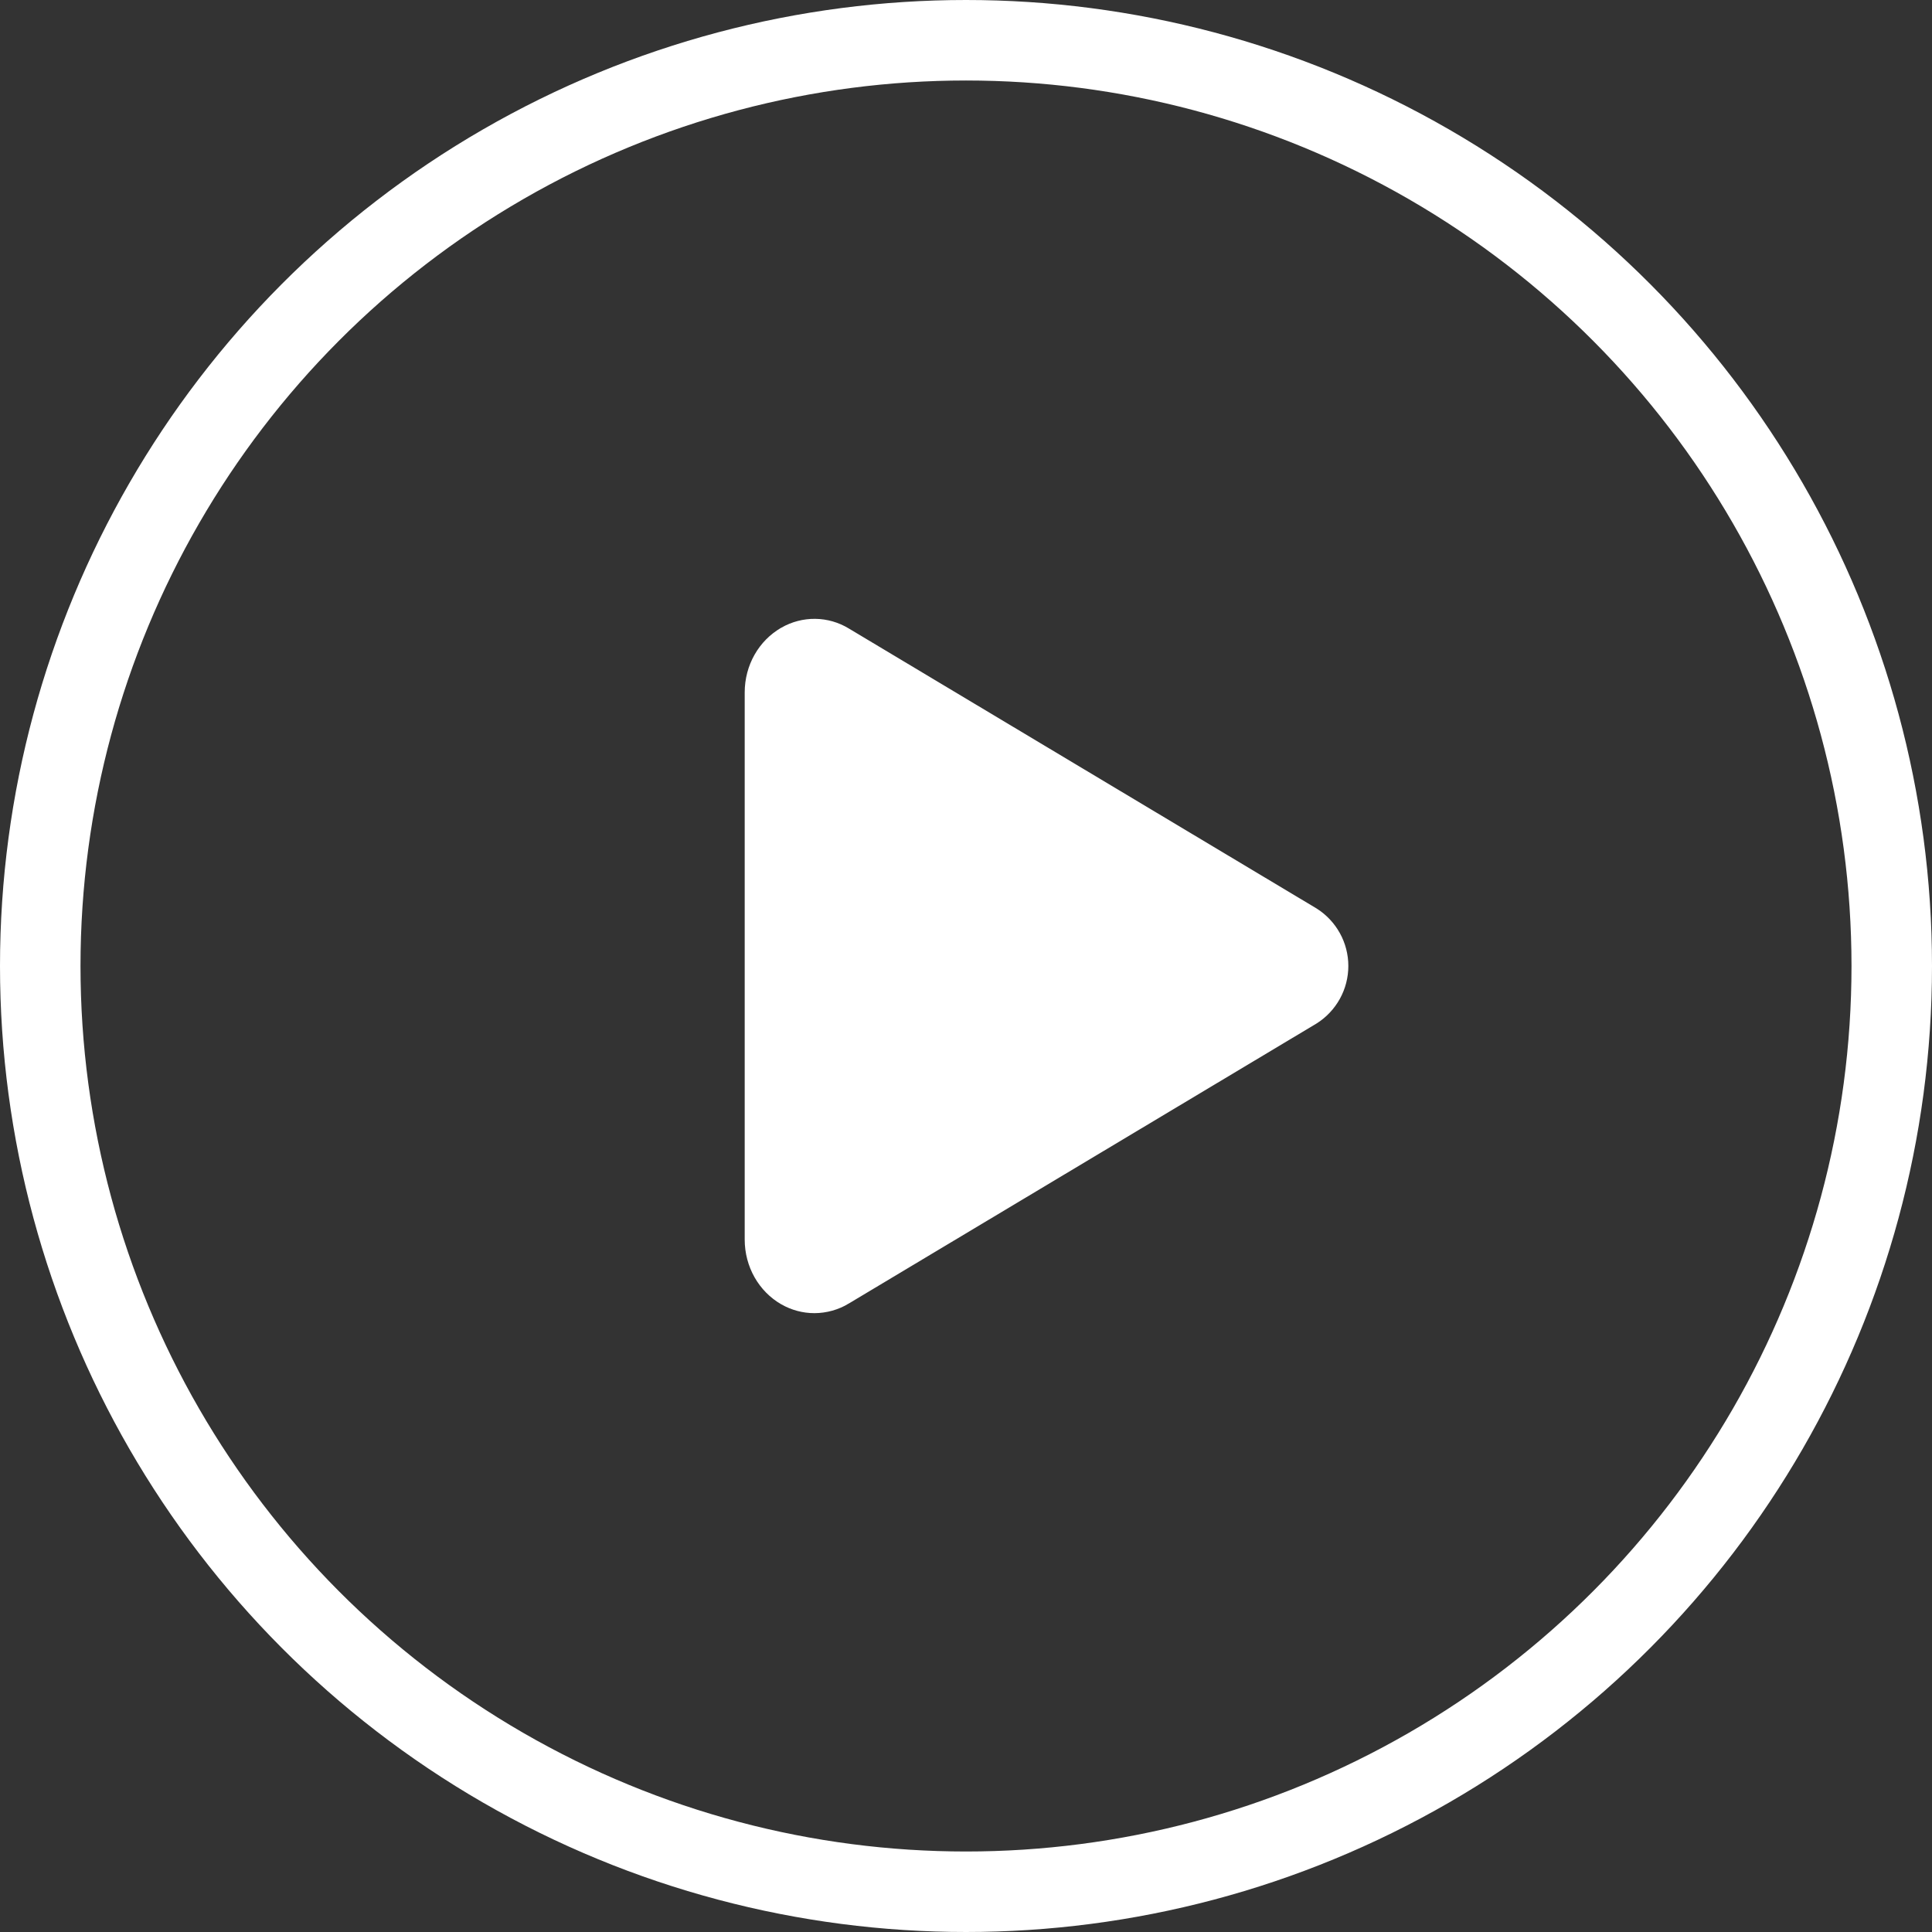
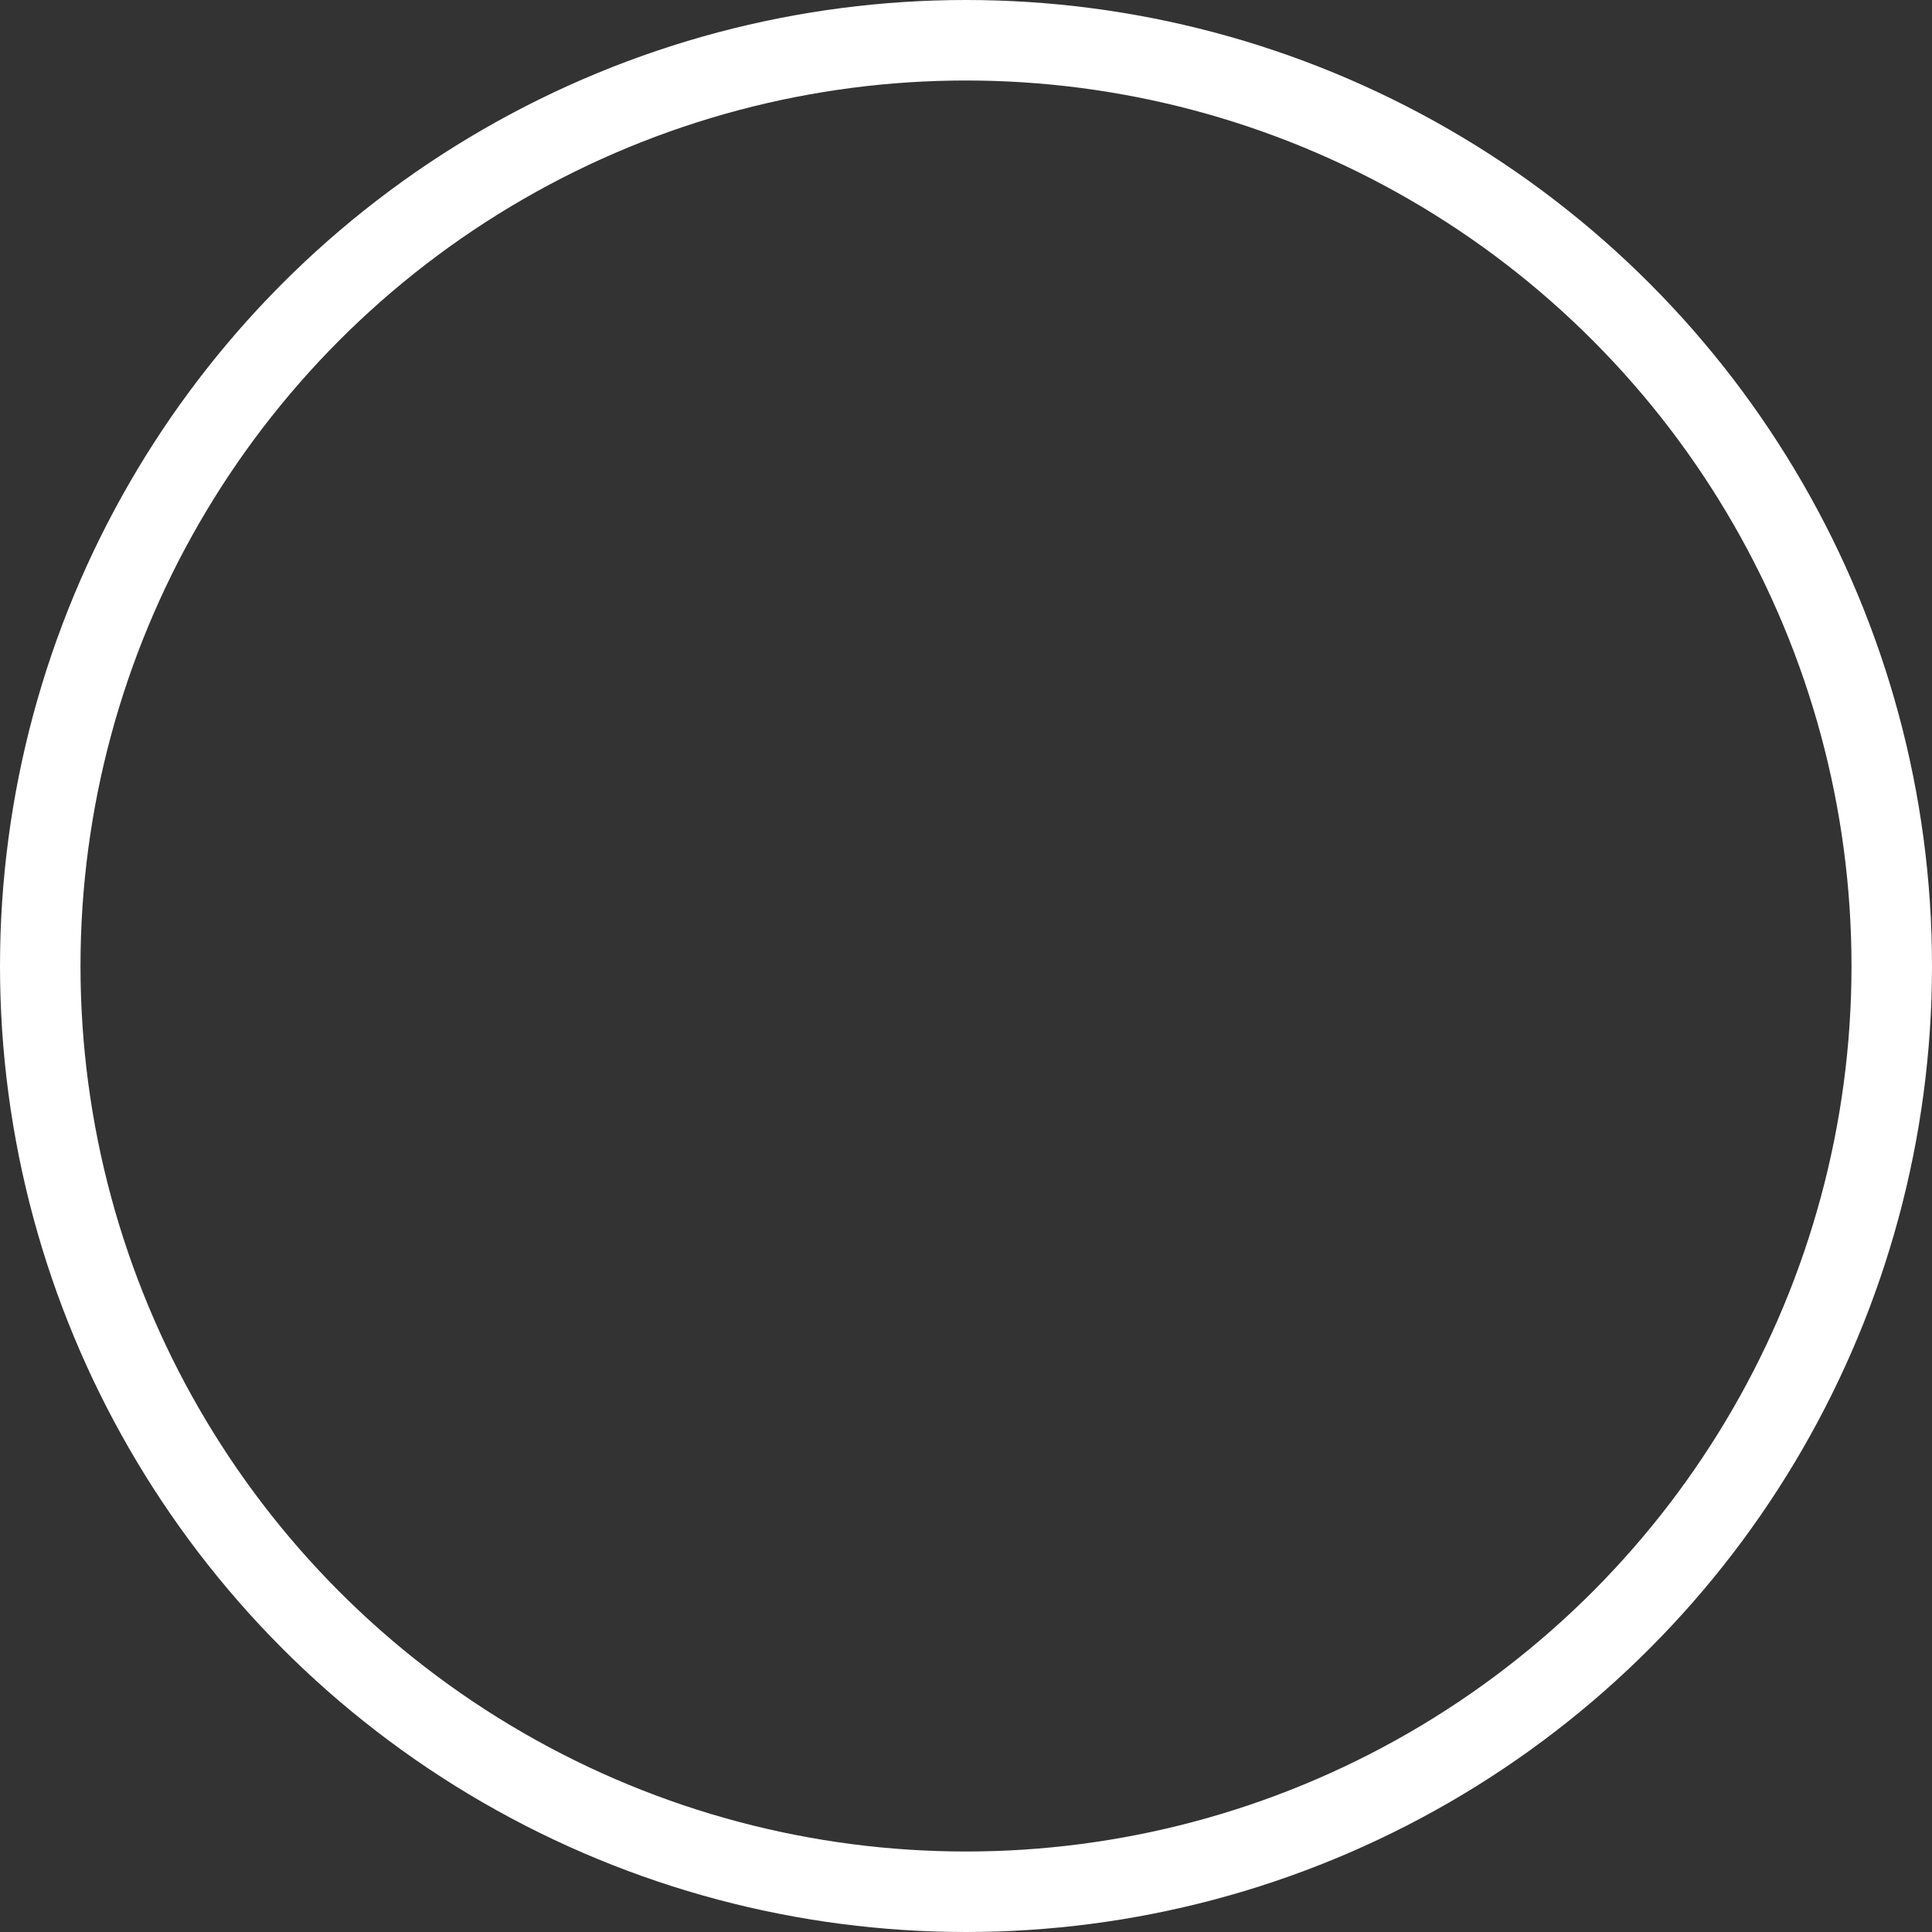
<svg xmlns="http://www.w3.org/2000/svg" width="48" height="48" viewBox="0 0 48 48" fill="none">
  <rect x="0" y="0" width="48" height="48" fill="#333333" stroke="none" />
  <circle cx="24" cy="24" r="23" stroke="white" stroke-width="2" />
-   <path d="M19.786 31.756L19.783 31.754C19.468 31.575 19.252 31.213 19.252 30.797V17.203C19.252 16.786 19.468 16.426 19.783 16.247L19.783 16.247L19.787 16.244C19.927 16.165 20.085 16.123 20.245 16.125C20.406 16.127 20.563 16.172 20.7 16.256L20.7 16.256L20.705 16.259L32.316 23.209C32.447 23.293 32.556 23.409 32.632 23.546C32.709 23.684 32.749 23.841 32.749 23.999C32.749 24.158 32.709 24.314 32.632 24.453C32.556 24.59 32.447 24.706 32.316 24.79L20.703 31.742L20.701 31.744C20.559 31.829 20.398 31.874 20.233 31.875C20.076 31.875 19.922 31.833 19.786 31.756Z" fill="white" stroke="white" stroke-width="1.5" />
</svg>